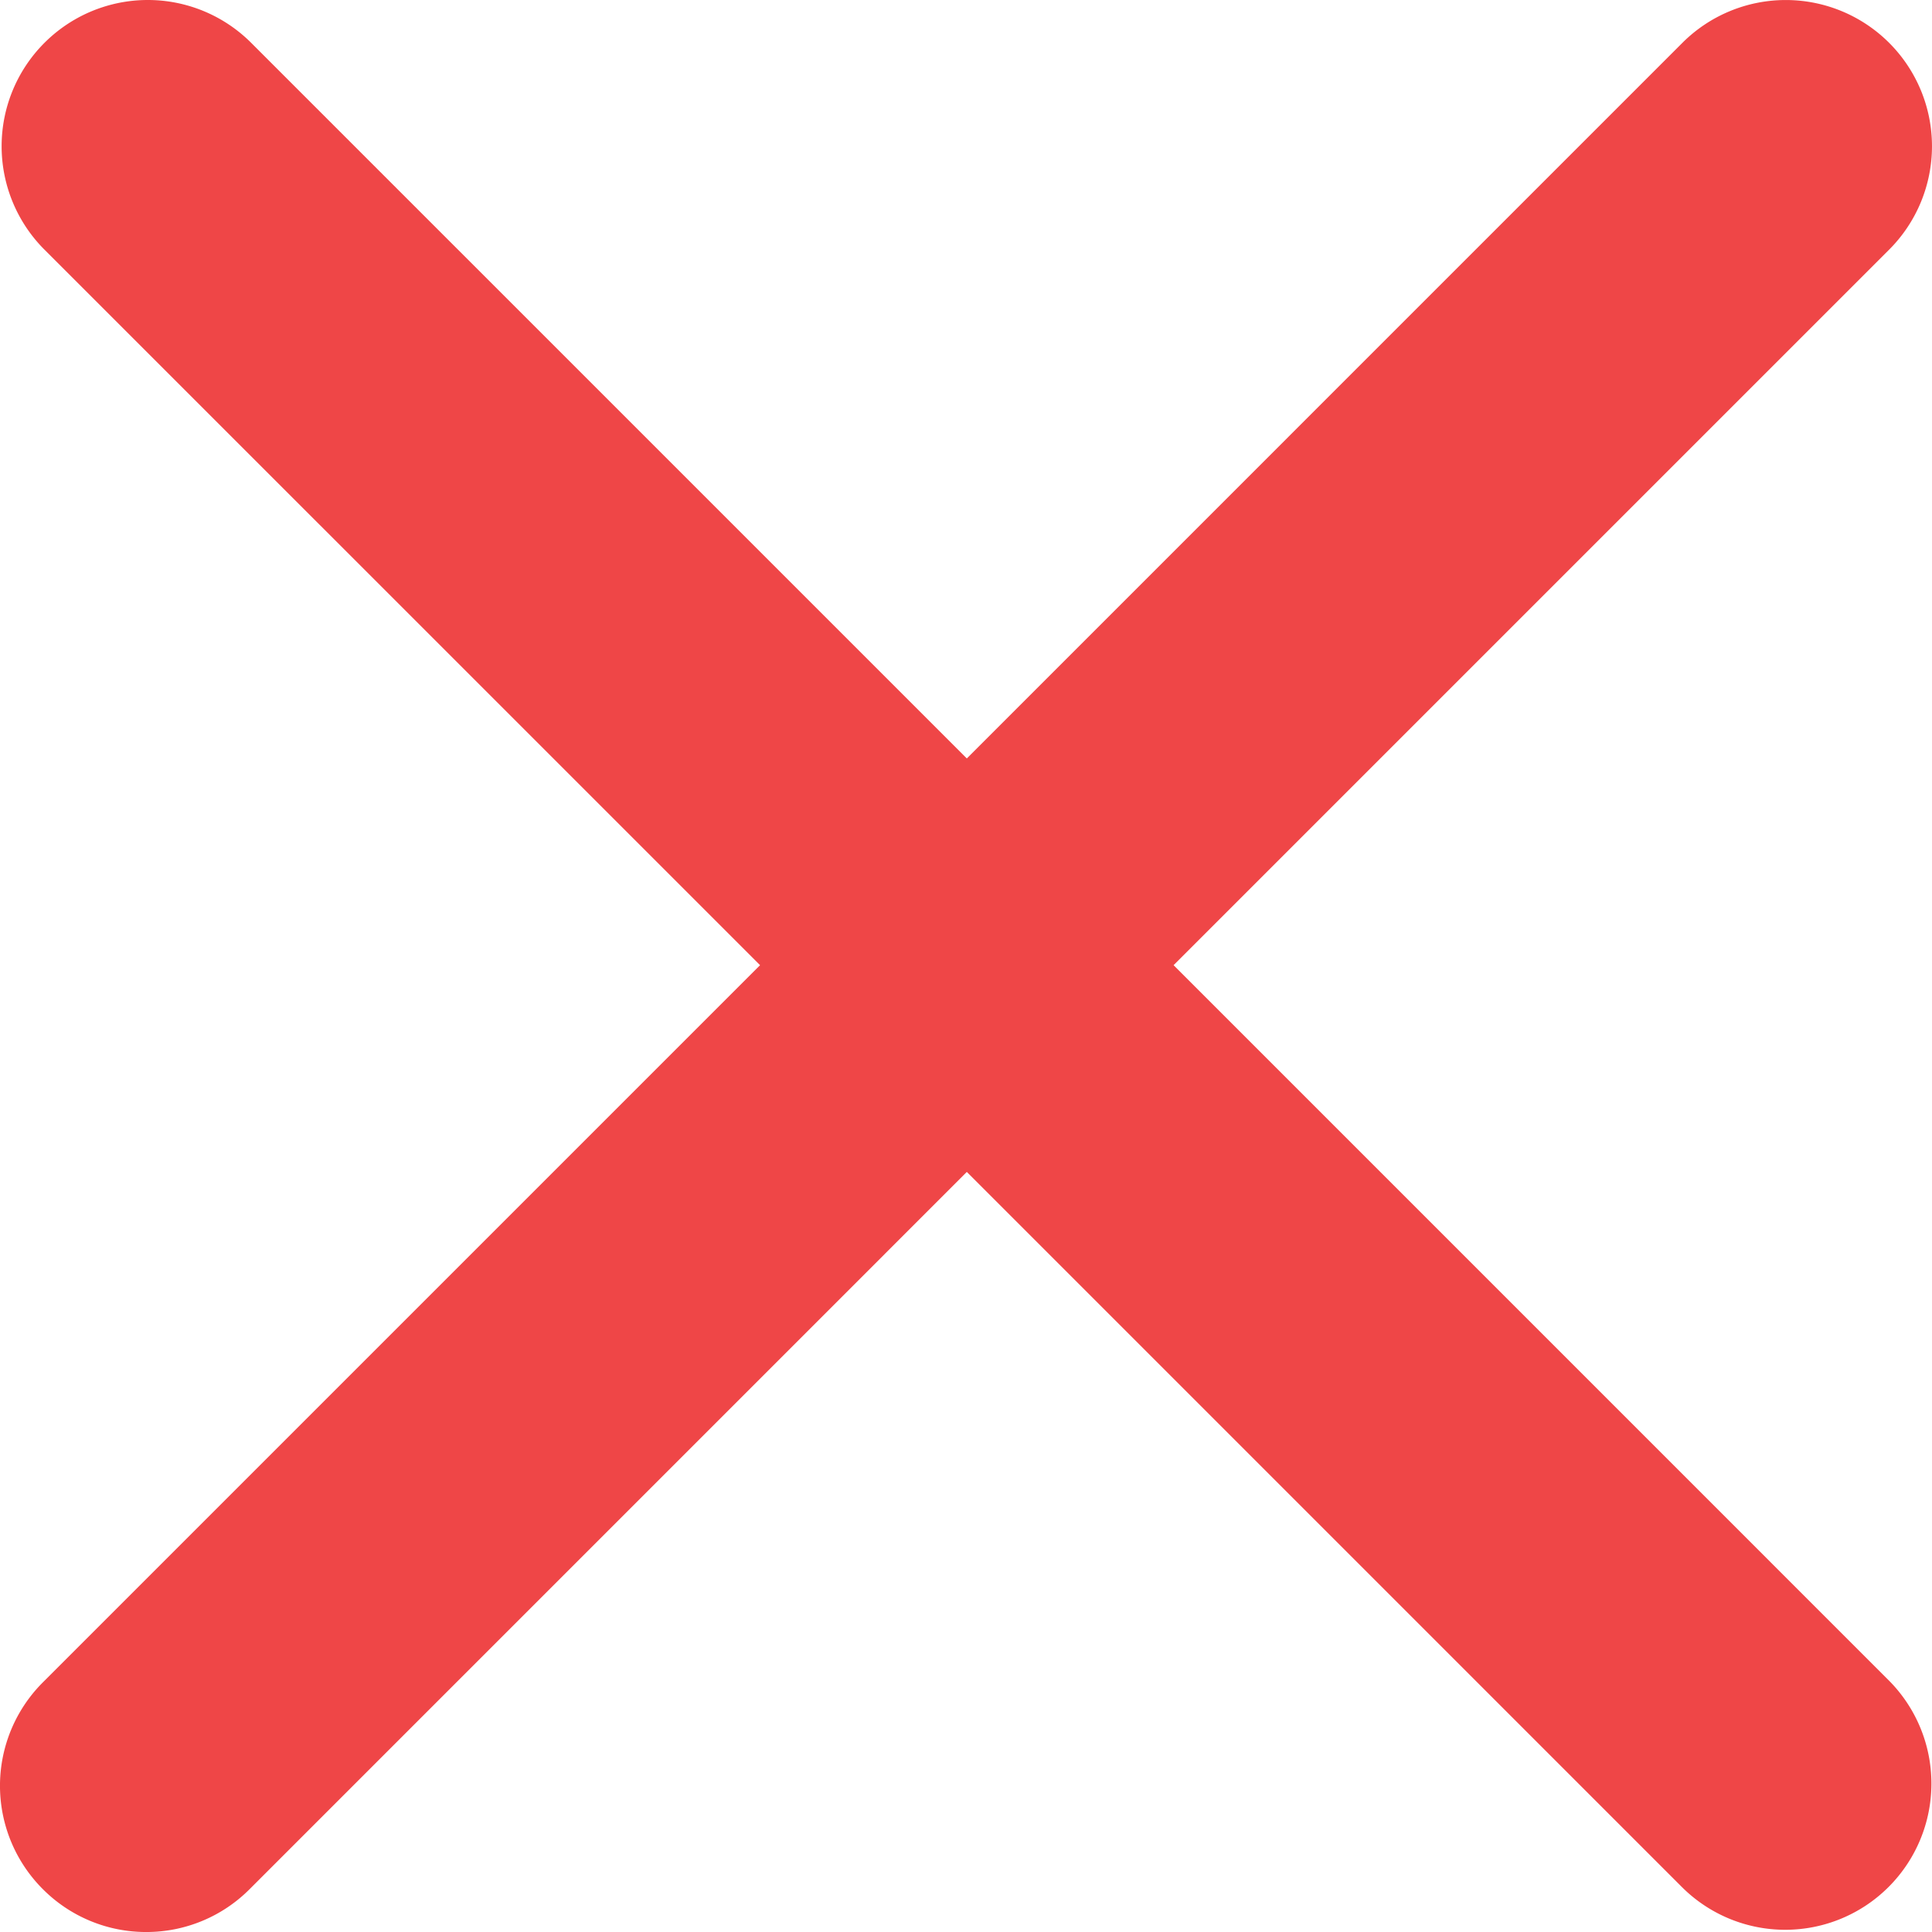
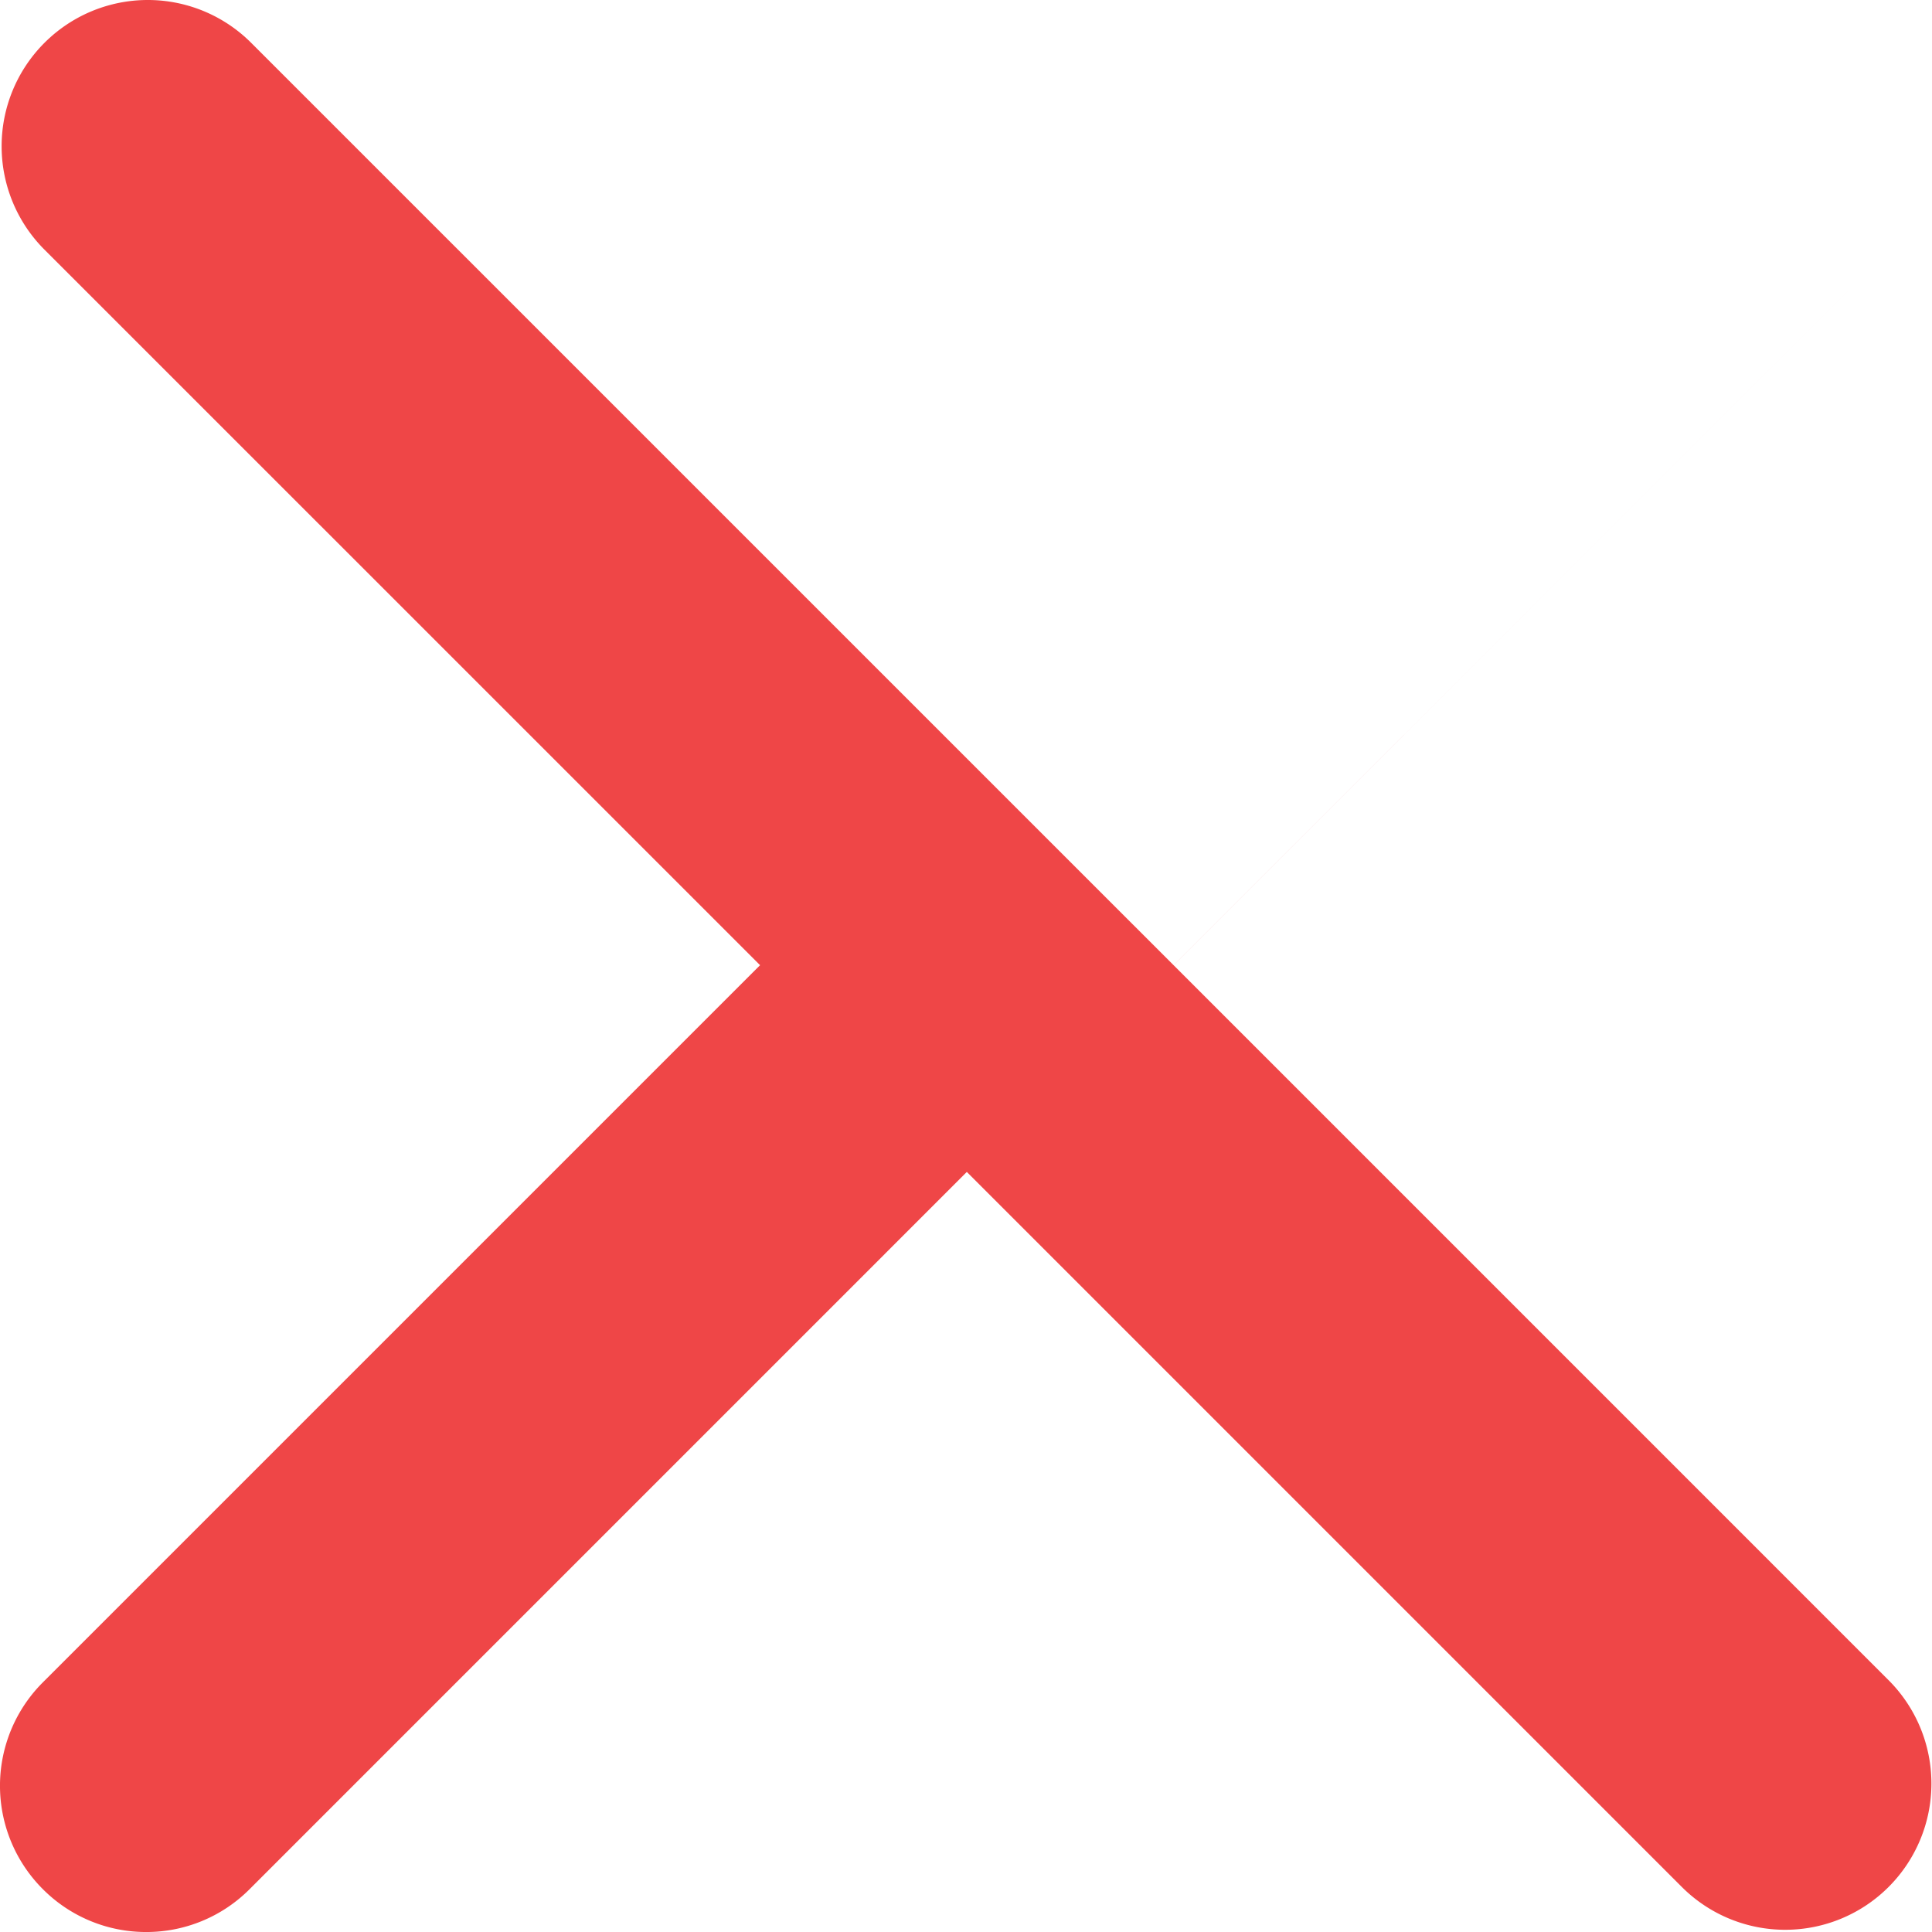
<svg xmlns="http://www.w3.org/2000/svg" width="469.781" height="469.785" viewBox="0 0 469.781 469.785">
  <g transform="translate(105.118 9.663)">
-     <path d="M180.247,225.028l174-173.994A35.551,35.551,0,0,0,303.966.758l-173.994,174L-44.037.758a35.529,35.529,0,0,0-50.276,0,35.555,35.555,0,0,0,0,50.276L79.7,225.028-94.7,399.421a35.529,35.529,0,0,0,0,50.276,35.4,35.4,0,0,0,25.145,10.425A35.4,35.4,0,0,0-44.421,449.7L129.972,275.3l173.994,174a35.551,35.551,0,0,0,50.276-50.276Z" fill="#ef4647" />
+     <path d="M180.247,225.028l174-173.994l-173.994,174L-44.037.758a35.529,35.529,0,0,0-50.276,0,35.555,35.555,0,0,0,0,50.276L79.7,225.028-94.7,399.421a35.529,35.529,0,0,0,0,50.276,35.4,35.4,0,0,0,25.145,10.425A35.4,35.4,0,0,0-44.421,449.7L129.972,275.3l173.994,174a35.551,35.551,0,0,0,50.276-50.276Z" fill="#ef4647" />
  </g>
</svg>